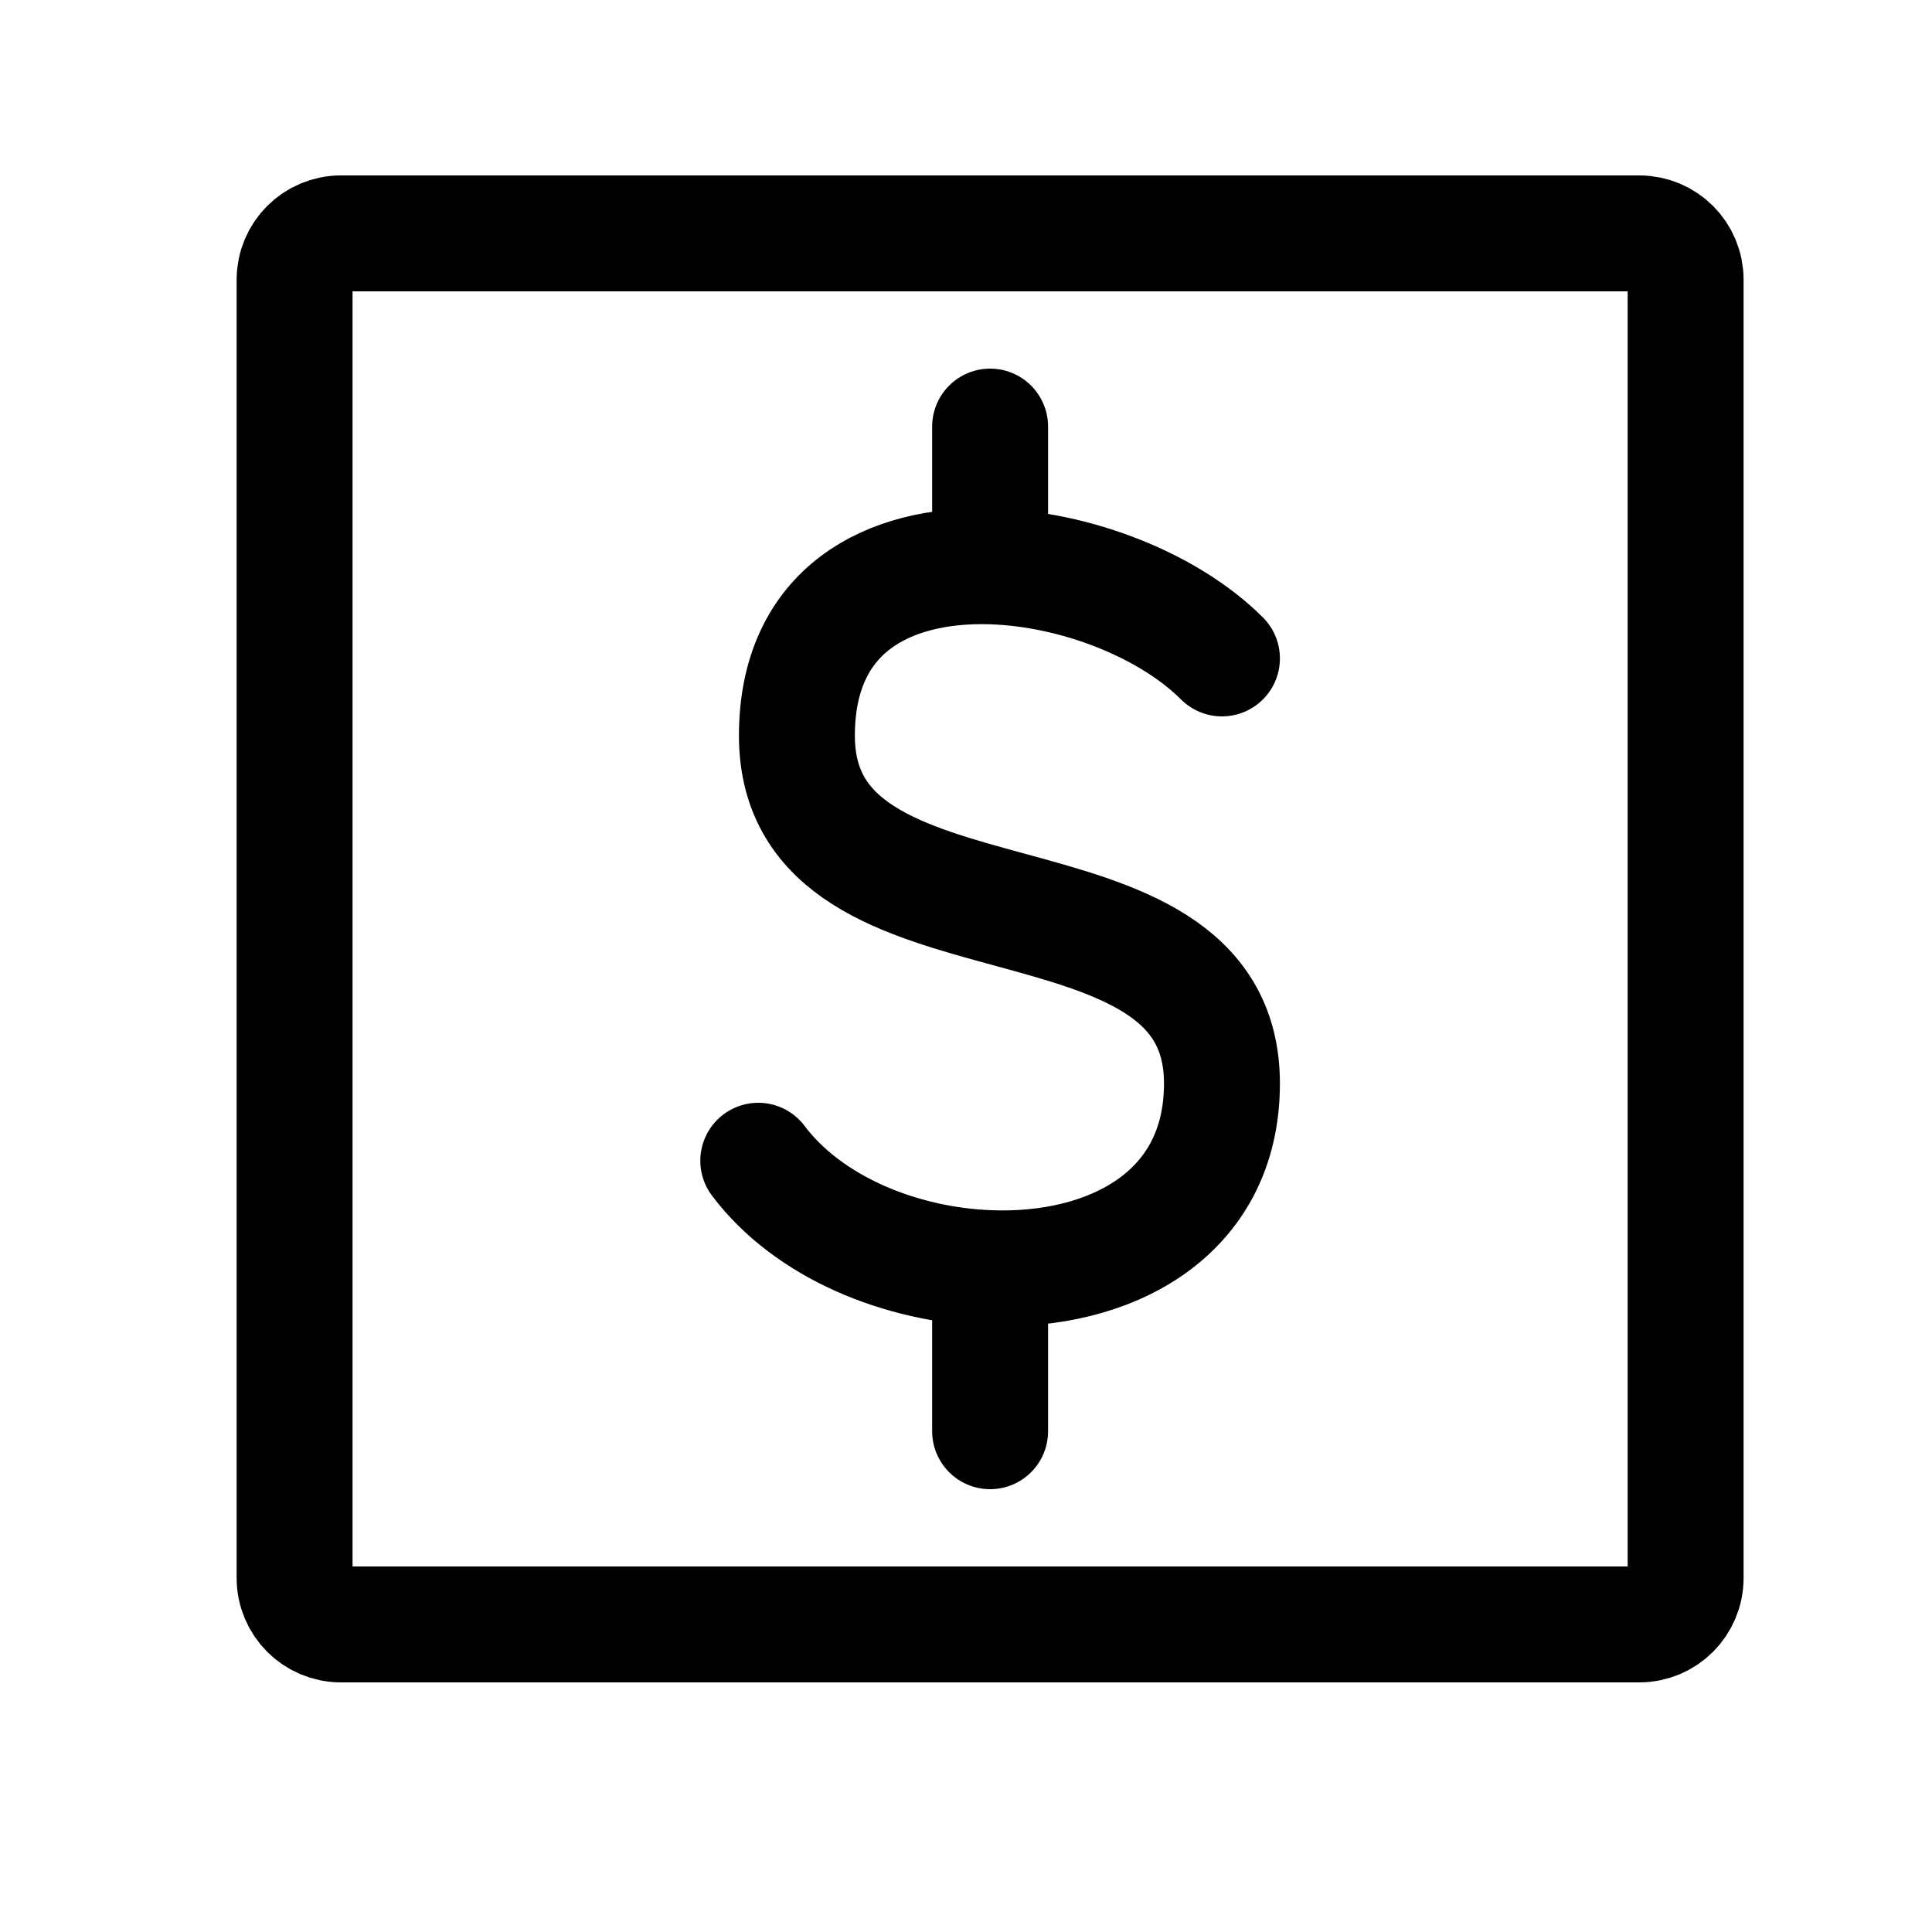
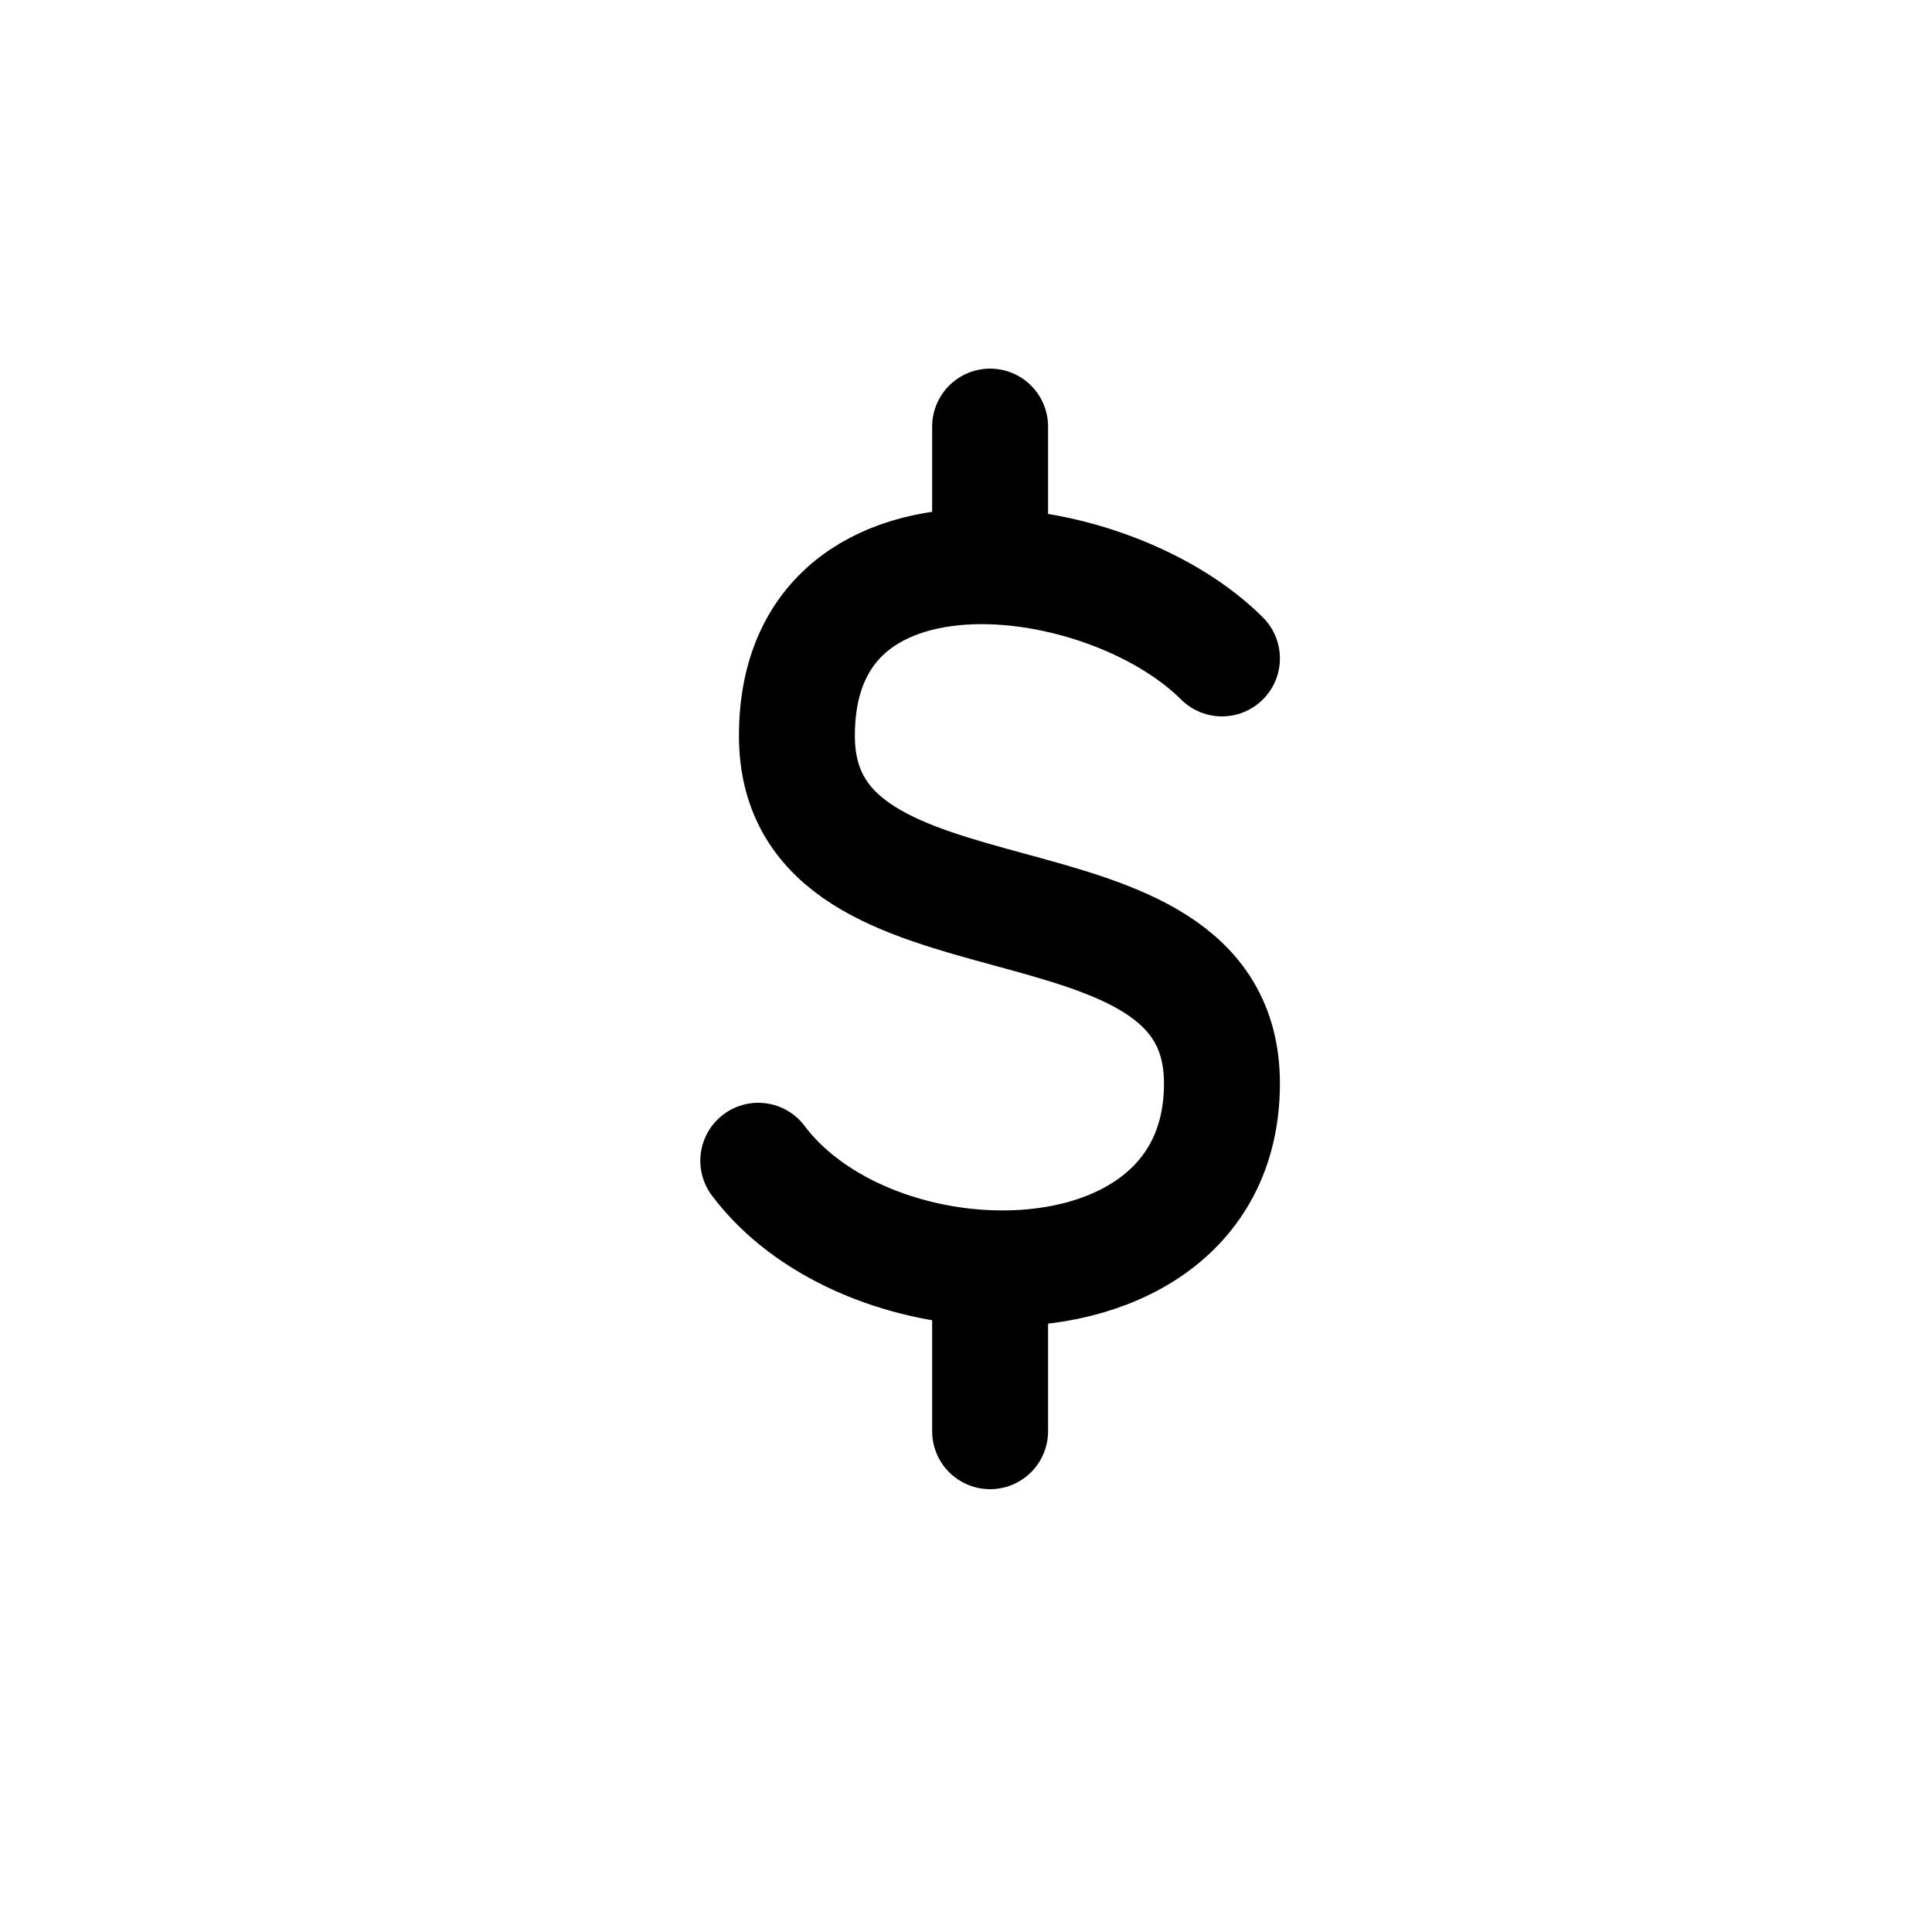
<svg xmlns="http://www.w3.org/2000/svg" width="25" height="25" viewBox="0 0 25 25" fill="none">
-   <path d="M3.812 20.419V3.62C3.812 3.288 4.081 3.02 4.412 3.02H21.212C21.544 3.02 21.812 3.288 21.812 3.62V20.419C21.812 20.751 21.544 21.02 21.212 21.02H4.412C4.081 21.02 3.812 20.751 3.812 20.419Z" stroke="black" stroke-width="1.5" />
  <path d="M15.812 8.52C15.127 7.835 13.921 7.358 12.812 7.328M12.812 7.328C11.493 7.293 10.312 7.89 10.312 9.52C10.312 12.52 15.812 11.02 15.812 14.02C15.812 15.73 14.349 16.466 12.812 16.41M12.812 7.328V5.52M9.812 15.02C10.457 15.879 11.655 16.369 12.812 16.41M12.812 16.41V18.52" stroke="black" stroke-width="1.5" stroke-linecap="round" stroke-linejoin="round" />
</svg>